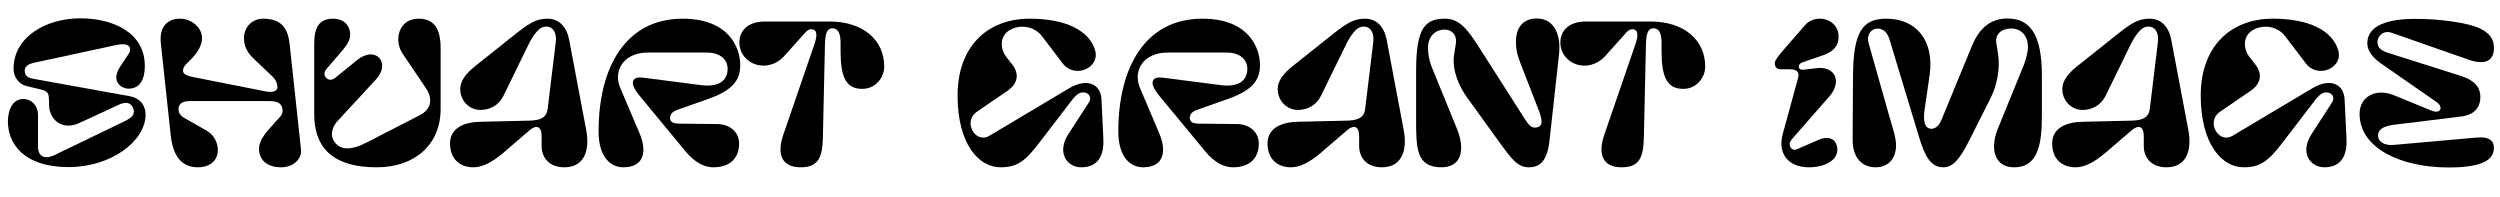
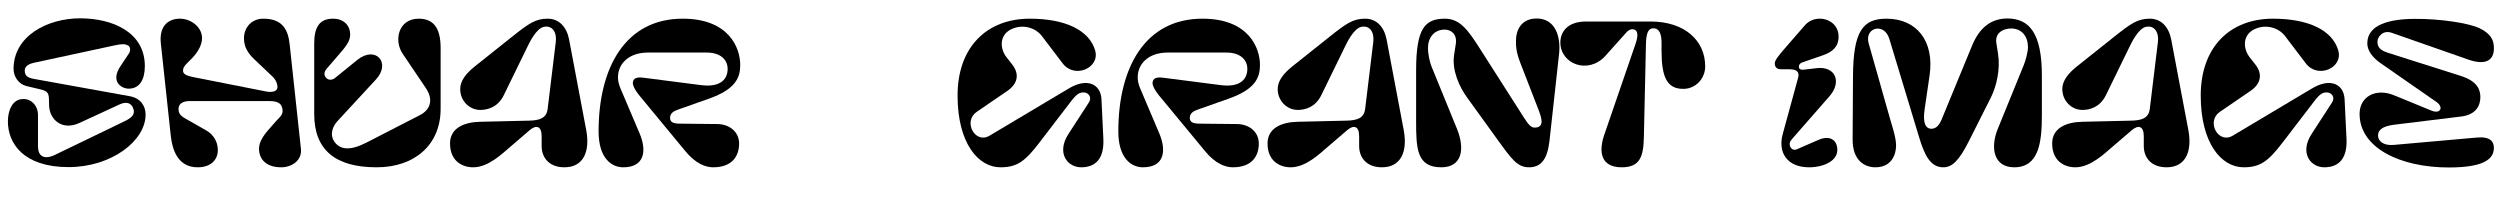
<svg xmlns="http://www.w3.org/2000/svg" width="76" height="6" viewBox="0 0 76 6" fill="none">
  <path d="M72.772 4.405L75.288 4.182C75.717 4.142 75.814 4.314 75.814 4.497C75.814 4.857 75.466 5.091 74.442 5.091C72.978 5.091 71.731 4.502 71.731 3.462C71.731 2.941 72.218 2.667 72.778 2.896L73.922 3.365C74.185 3.473 74.299 3.262 74.07 3.101L72.366 1.918C72.109 1.735 71.966 1.529 71.966 1.317C71.966 0.745 72.652 0.574 73.413 0.574C74.179 0.568 75.037 0.7 75.368 0.854C75.671 0.997 75.832 1.18 75.814 1.506C75.797 1.849 75.54 1.986 75.048 1.815L72.709 0.997C72.429 0.9 72.275 1.134 72.275 1.26C72.275 1.403 72.32 1.517 72.589 1.603L74.819 2.312C75.323 2.472 75.403 2.741 75.403 2.953C75.403 3.227 75.254 3.49 74.819 3.542L72.772 3.793C72.423 3.839 72.292 3.954 72.292 4.119C72.292 4.279 72.441 4.434 72.772 4.405Z" fill="black" />
  <path d="M68.394 1.746L68.56 1.958C68.778 2.232 68.755 2.535 68.406 2.77L67.485 3.399C67.056 3.69 67.434 4.388 67.874 4.125L70.293 2.684C70.842 2.358 71.254 2.553 71.276 3.021L71.334 4.222C71.362 4.84 71.082 5.086 70.659 5.086C70.236 5.086 69.898 4.645 70.276 4.068L70.888 3.124C71.008 2.941 70.865 2.81 70.739 2.81C70.63 2.81 70.544 2.821 70.339 3.096L69.401 4.32C68.96 4.897 68.72 5.086 68.206 5.086C67.531 5.086 66.902 4.354 66.902 2.907C66.902 1.42 67.8 0.568 69.098 0.568C70.184 0.568 70.905 0.923 71.082 1.529C71.242 2.066 70.459 2.404 70.099 1.929L69.464 1.094C69.275 0.848 68.903 0.728 68.56 0.877C68.16 1.049 68.183 1.483 68.394 1.746Z" fill="black" />
  <path d="M63.301 3.702L64.776 3.668C65.102 3.662 65.319 3.599 65.354 3.307L65.6 1.283C65.639 0.968 65.485 0.768 65.245 0.814C65.005 0.86 64.799 1.294 64.713 1.472L64.021 2.89C63.838 3.267 63.518 3.342 63.306 3.342C62.969 3.342 62.694 3.061 62.694 2.707C62.694 2.461 62.866 2.238 63.129 2.026L64.279 1.111C64.776 0.717 64.982 0.568 65.354 0.568C65.697 0.568 65.931 0.814 66.005 1.203L66.526 3.954C66.646 4.594 66.452 5.086 65.863 5.086C65.394 5.086 65.171 4.788 65.171 4.44V4.142C65.171 3.828 65.005 3.788 64.805 3.959L64.244 4.44C63.981 4.663 63.558 5.086 63.089 5.086C62.757 5.086 62.386 4.897 62.386 4.36C62.386 3.902 62.797 3.713 63.301 3.702Z" fill="black" />
  <path d="M58.659 2.295L58.51 3.313C58.447 3.731 58.533 3.914 58.716 3.914C58.825 3.914 58.939 3.845 59.025 3.633L59.951 1.386C60.197 0.791 60.574 0.562 61.026 0.562C61.69 0.562 62.073 1.009 62.073 2.295V3.502C62.073 4.331 61.981 5.086 61.232 5.086C60.614 5.086 60.494 4.503 60.734 3.914L61.524 1.975C61.575 1.849 61.65 1.592 61.65 1.432C61.65 1.106 61.461 0.866 61.141 0.866C60.877 0.866 60.643 1.014 60.689 1.306L60.74 1.632C60.815 2.106 60.694 2.621 60.523 2.964L59.86 4.279C59.551 4.897 59.339 5.086 59.076 5.086C58.693 5.086 58.51 4.737 58.339 4.165L57.435 1.18C57.281 0.671 56.674 0.837 56.806 1.312L57.452 3.593C57.515 3.816 57.641 4.177 57.641 4.422C57.641 4.714 57.492 5.086 57.012 5.086C56.692 5.086 56.314 4.886 56.32 4.234L56.331 2.329C56.337 0.946 56.629 0.568 57.349 0.568C58.253 0.568 58.813 1.232 58.659 2.295Z" fill="black" />
  <path d="M53.954 1.923C53.954 1.832 54.08 1.678 54.223 1.512L54.869 0.768C54.989 0.631 55.155 0.568 55.321 0.568C55.612 0.568 55.893 0.768 55.893 1.111C55.893 1.432 55.698 1.58 55.424 1.678L54.795 1.895C54.72 1.918 54.686 1.969 54.686 2.026C54.686 2.124 54.783 2.124 54.835 2.118L55.224 2.072C55.801 2.004 55.996 2.49 55.618 2.924L54.526 4.171C54.434 4.274 54.406 4.32 54.406 4.377C54.406 4.491 54.503 4.588 54.612 4.543L55.298 4.245C55.538 4.142 55.818 4.177 55.853 4.508C55.893 4.891 55.435 5.086 54.995 5.086C54.343 5.086 54.04 4.651 54.194 4.079L54.657 2.387C54.669 2.347 54.675 2.312 54.675 2.284C54.675 2.152 54.572 2.106 54.389 2.106H54.143C54 2.106 53.954 2.026 53.954 1.923Z" fill="black" />
  <path d="M48.796 4.022L49.716 1.346C49.831 1.02 49.773 0.888 49.619 0.888C49.568 0.888 49.505 0.917 49.447 0.98L48.807 1.695C48.281 2.278 47.435 1.946 47.435 1.289C47.435 0.997 47.623 0.654 48.218 0.654H50.174C51.209 0.654 51.838 1.226 51.838 2.021C51.838 2.375 51.563 2.69 51.197 2.701C50.677 2.718 50.511 2.341 50.511 1.552V1.3C50.511 1.049 50.454 0.86 50.26 0.86C50.105 0.86 50.042 1.009 50.036 1.369L49.974 4.165C49.962 4.771 49.848 5.086 49.299 5.086C48.687 5.086 48.561 4.645 48.796 4.022Z" fill="black" />
  <path d="M43.816 5.086C43.067 5.086 43.05 4.514 43.05 3.685V2.141C43.05 0.854 43.319 0.568 43.93 0.568C44.382 0.568 44.634 0.923 44.977 1.46L46.332 3.582C46.469 3.799 46.55 3.879 46.652 3.879C46.795 3.879 46.864 3.816 46.864 3.691C46.864 3.588 46.818 3.456 46.744 3.267L46.218 1.912C46.075 1.546 46.086 1.363 46.086 1.226C46.086 0.934 46.235 0.562 46.715 0.562C47.282 0.562 47.453 1.111 47.396 1.638L47.104 4.285C47.041 4.834 46.853 5.086 46.481 5.086C46.132 5.086 45.955 4.84 45.549 4.279L44.599 2.964C44.371 2.65 44.131 2.141 44.205 1.666L44.256 1.34C44.302 1.049 44.125 0.9 43.919 0.9C43.599 0.9 43.41 1.14 43.41 1.466C43.41 1.626 43.462 1.883 43.513 2.009L44.291 3.914C44.548 4.548 44.434 5.086 43.816 5.086Z" fill="black" />
  <path d="M39.448 3.702L40.923 3.668C41.249 3.662 41.467 3.599 41.501 3.307L41.747 1.283C41.787 0.968 41.633 0.768 41.392 0.814C41.152 0.86 40.946 1.294 40.861 1.472L40.169 2.89C39.986 3.267 39.666 3.342 39.454 3.342C39.117 3.342 38.842 3.061 38.842 2.707C38.842 2.461 39.014 2.238 39.277 2.026L40.426 1.111C40.923 0.717 41.129 0.568 41.501 0.568C41.844 0.568 42.079 0.814 42.153 1.203L42.673 3.954C42.794 4.594 42.599 5.086 42.01 5.086C41.541 5.086 41.318 4.788 41.318 4.44V4.142C41.318 3.828 41.152 3.788 40.952 3.959L40.392 4.44C40.129 4.663 39.706 5.086 39.237 5.086C38.905 5.086 38.533 4.897 38.533 4.36C38.533 3.902 38.945 3.713 39.448 3.702Z" fill="black" />
  <path d="M38.268 4.365C38.268 4.726 38.074 5.086 37.479 5.086C37.25 5.086 36.947 4.977 36.633 4.594L35.22 2.884C35.094 2.724 35.037 2.604 35.037 2.524C35.043 2.375 35.157 2.335 35.369 2.364L37.107 2.587C37.719 2.667 37.919 2.392 37.919 2.095C37.919 1.815 37.702 1.598 37.285 1.598H35.495C34.906 1.598 34.586 1.946 34.586 2.352C34.586 2.461 34.614 2.575 34.66 2.684L35.243 4.056C35.466 4.583 35.398 5.086 34.746 5.086C34.391 5.086 33.997 4.811 33.997 3.994C33.997 2.049 34.814 0.568 36.553 0.568C37.965 0.568 38.303 1.46 38.303 1.975C38.303 2.364 38.16 2.713 37.353 2.999L36.416 3.33C36.278 3.376 36.17 3.445 36.17 3.582C36.17 3.713 36.261 3.759 36.478 3.759L37.605 3.771C37.982 3.776 38.268 4.011 38.268 4.365Z" fill="black" />
  <path d="M30.603 1.746L30.769 1.958C30.986 2.232 30.963 2.535 30.614 2.77L29.694 3.399C29.265 3.69 29.642 4.388 30.082 4.125L32.501 2.684C33.05 2.358 33.462 2.553 33.485 3.021L33.542 4.222C33.571 4.84 33.291 5.086 32.867 5.086C32.444 5.086 32.107 4.645 32.484 4.068L33.096 3.124C33.216 2.941 33.073 2.81 32.947 2.81C32.839 2.81 32.753 2.821 32.547 3.096L31.609 4.32C31.169 4.897 30.929 5.086 30.414 5.086C29.739 5.086 29.11 4.354 29.11 2.907C29.11 1.42 30.008 0.568 31.306 0.568C32.393 0.568 33.113 0.923 33.291 1.529C33.451 2.066 32.667 2.404 32.307 1.929L31.672 1.094C31.483 0.848 31.112 0.728 30.769 0.877C30.368 1.049 30.391 1.483 30.603 1.746Z" fill="black" />
-   <path d="M23.838 4.022L24.758 1.346C24.873 1.02 24.815 0.888 24.661 0.888C24.61 0.888 24.547 0.917 24.489 0.98L23.849 1.695C23.323 2.278 22.477 1.946 22.477 1.289C22.477 0.997 22.665 0.654 23.26 0.654H25.216C26.251 0.654 26.88 1.226 26.88 2.021C26.88 2.375 26.605 2.69 26.239 2.701C25.719 2.718 25.553 2.341 25.553 1.552V1.3C25.553 1.049 25.496 0.86 25.302 0.86C25.147 0.86 25.084 1.009 25.078 1.369L25.016 4.165C25.004 4.771 24.89 5.086 24.341 5.086C23.729 5.086 23.603 4.645 23.838 4.022Z" fill="black" />
  <path d="M22.469 4.365C22.469 4.726 22.274 5.086 21.68 5.086C21.451 5.086 21.148 4.977 20.834 4.594L19.421 2.884C19.295 2.724 19.238 2.604 19.238 2.524C19.244 2.375 19.358 2.335 19.57 2.364L21.308 2.587C21.92 2.667 22.12 2.392 22.12 2.095C22.12 1.815 21.903 1.598 21.485 1.598H19.695C19.107 1.598 18.786 1.946 18.786 2.352C18.786 2.461 18.815 2.575 18.861 2.684L19.444 4.056C19.667 4.583 19.598 5.086 18.946 5.086C18.592 5.086 18.197 4.811 18.197 3.994C18.197 2.049 19.015 0.568 20.753 0.568C22.166 0.568 22.503 1.46 22.503 1.975C22.503 2.364 22.36 2.713 21.554 2.999L20.616 3.33C20.479 3.376 20.37 3.445 20.37 3.582C20.37 3.713 20.462 3.759 20.679 3.759L21.806 3.771C22.183 3.776 22.469 4.011 22.469 4.365Z" fill="black" />
  <path d="M14.596 3.702L16.072 3.668C16.397 3.662 16.615 3.599 16.649 3.307L16.895 1.283C16.935 0.968 16.781 0.768 16.54 0.814C16.3 0.86 16.094 1.294 16.009 1.472L15.317 2.89C15.134 3.267 14.813 3.342 14.602 3.342C14.264 3.342 13.99 3.061 13.99 2.707C13.99 2.461 14.162 2.238 14.425 2.026L15.574 1.111C16.072 0.717 16.277 0.568 16.649 0.568C16.992 0.568 17.227 0.814 17.301 1.203L17.821 3.954C17.941 4.594 17.747 5.086 17.158 5.086C16.689 5.086 16.466 4.788 16.466 4.44V4.142C16.466 3.828 16.3 3.788 16.1 3.959L15.54 4.44C15.277 4.663 14.853 5.086 14.384 5.086C14.053 5.086 13.681 4.897 13.681 4.36C13.681 3.902 14.093 3.713 14.596 3.702Z" fill="black" />
  <path d="M11.434 2.41L10.267 3.673C10.136 3.811 9.998 4.074 10.17 4.314C10.341 4.554 10.645 4.588 11.136 4.337L12.76 3.502C13.098 3.33 13.178 3.021 12.943 2.673L12.24 1.632C11.965 1.226 12.114 0.568 12.726 0.568C13.161 0.568 13.395 0.826 13.395 1.46V3.313C13.395 4.4 12.606 5.086 11.451 5.086C10.21 5.086 9.552 4.571 9.552 3.467V1.323C9.552 0.826 9.712 0.568 10.124 0.568C10.45 0.568 10.645 0.774 10.645 1.049C10.645 1.26 10.519 1.409 10.267 1.7L9.935 2.084C9.821 2.215 9.861 2.312 9.924 2.375C9.97 2.421 10.073 2.461 10.193 2.364L10.856 1.826C11.422 1.369 11.891 1.912 11.434 2.41Z" fill="black" />
  <path d="M7.874 4.52C7.874 4.342 7.977 4.159 8.154 3.954L8.4 3.673C8.509 3.553 8.623 3.485 8.583 3.296C8.549 3.13 8.423 3.073 8.189 3.073H5.758C5.564 3.073 5.427 3.153 5.427 3.307C5.427 3.416 5.455 3.502 5.627 3.599L6.279 3.971C6.479 4.085 6.622 4.302 6.622 4.56C6.622 4.868 6.399 5.086 6.01 5.086C5.398 5.086 5.238 4.543 5.192 4.131L4.889 1.312C4.832 0.768 5.141 0.568 5.467 0.568C5.81 0.568 6.142 0.826 6.142 1.157C6.142 1.34 6.044 1.546 5.861 1.746C5.718 1.901 5.564 2.004 5.564 2.141C5.564 2.227 5.61 2.289 5.861 2.341L8.034 2.77C8.229 2.816 8.435 2.804 8.435 2.644C8.435 2.553 8.389 2.421 8.263 2.307L7.731 1.803C7.463 1.552 7.417 1.34 7.417 1.157C7.417 0.866 7.623 0.568 8.006 0.568C8.618 0.568 8.761 0.94 8.806 1.352L9.149 4.531C9.184 4.874 8.875 5.086 8.549 5.086C8.086 5.086 7.874 4.834 7.874 4.52Z" fill="black" />
  <path d="M2.082 5.08C0.709 5.08 0.24 4.354 0.24 3.69C0.24 3.376 0.366 3.01 0.709 3.01C0.984 3.01 1.155 3.244 1.155 3.485V4.457C1.155 4.731 1.327 4.874 1.67 4.708L3.671 3.742C3.911 3.628 4.117 3.536 4.06 3.325C4.003 3.113 3.826 3.084 3.631 3.176L2.419 3.736C1.876 3.988 1.504 3.622 1.493 3.21L1.487 2.993C1.481 2.781 1.39 2.753 1.161 2.701L0.801 2.615C0.566 2.558 0.412 2.329 0.412 2.095C0.412 1.1 1.43 0.557 2.436 0.557C3.425 0.557 4.403 0.98 4.403 2.009C4.403 2.415 4.249 2.695 3.911 2.695C3.688 2.695 3.351 2.478 3.66 2.015L3.911 1.638C3.98 1.535 3.963 1.432 3.906 1.392C3.814 1.329 3.694 1.334 3.505 1.375L1.041 1.906C0.795 1.958 0.738 2.066 0.755 2.187C0.772 2.312 0.846 2.364 1.029 2.398L3.94 2.924C4.266 2.981 4.426 3.21 4.426 3.485C4.426 4.279 3.391 5.08 2.082 5.08Z" fill="black" />
</svg>